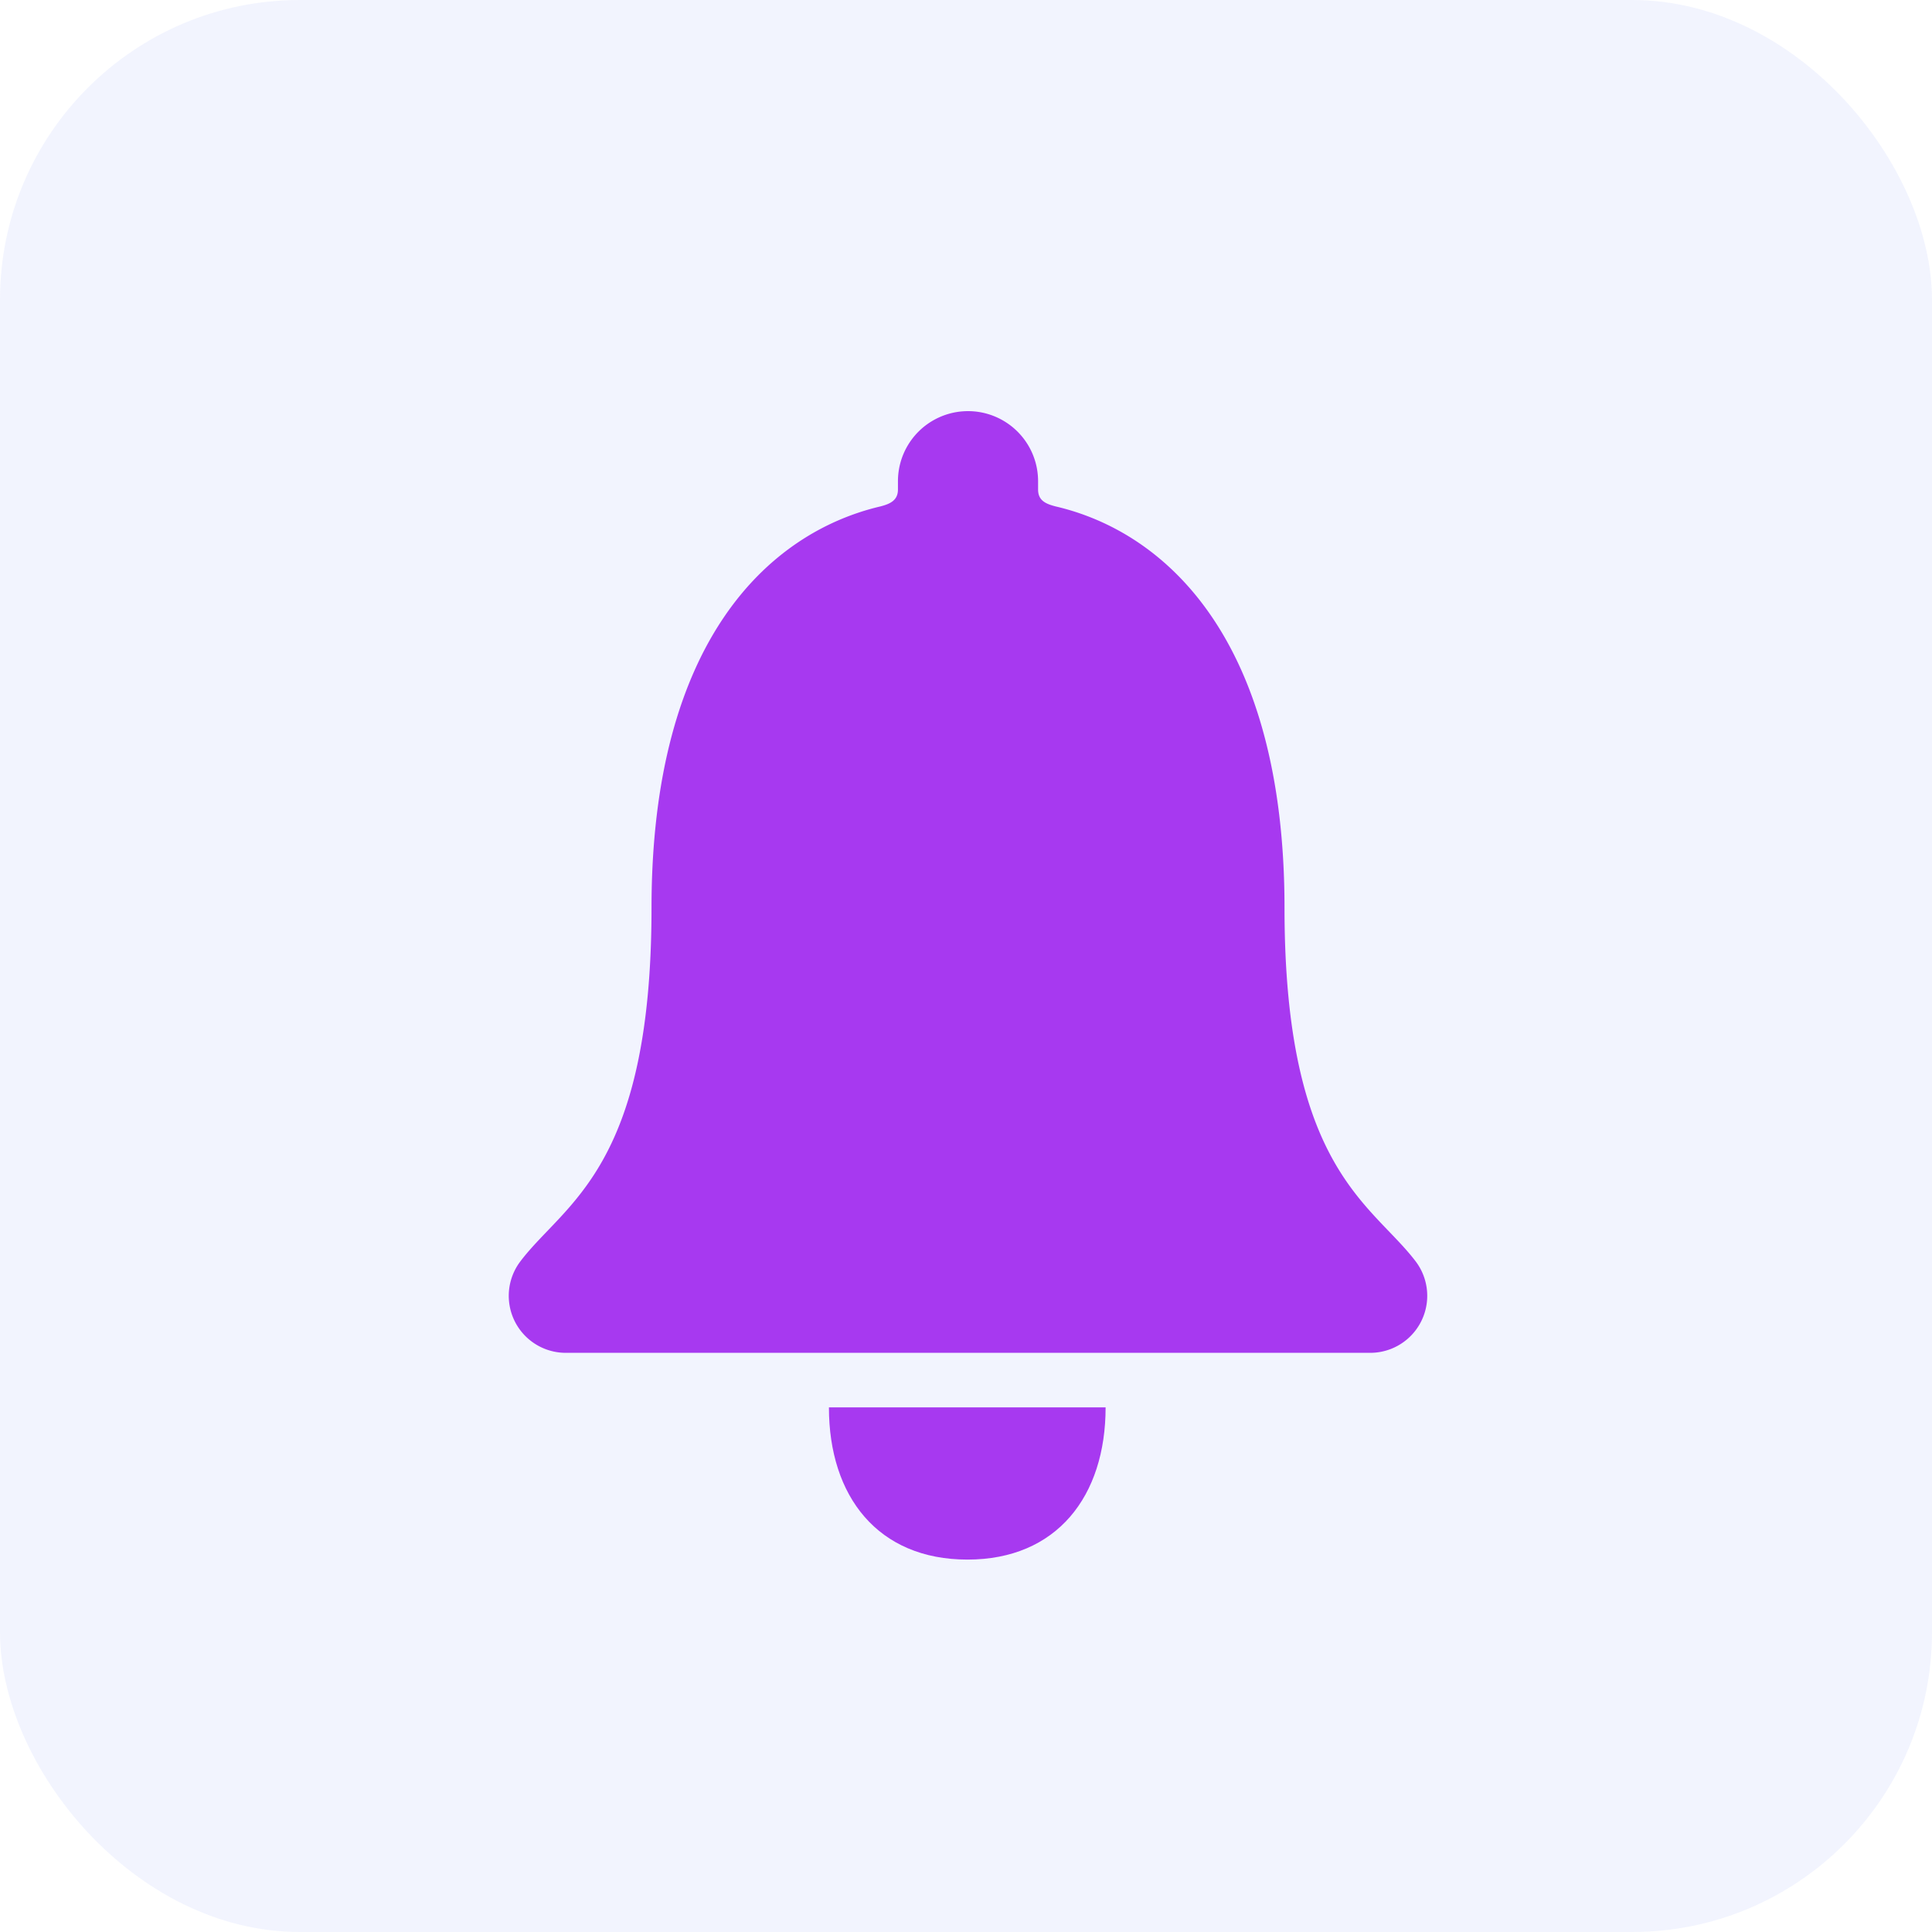
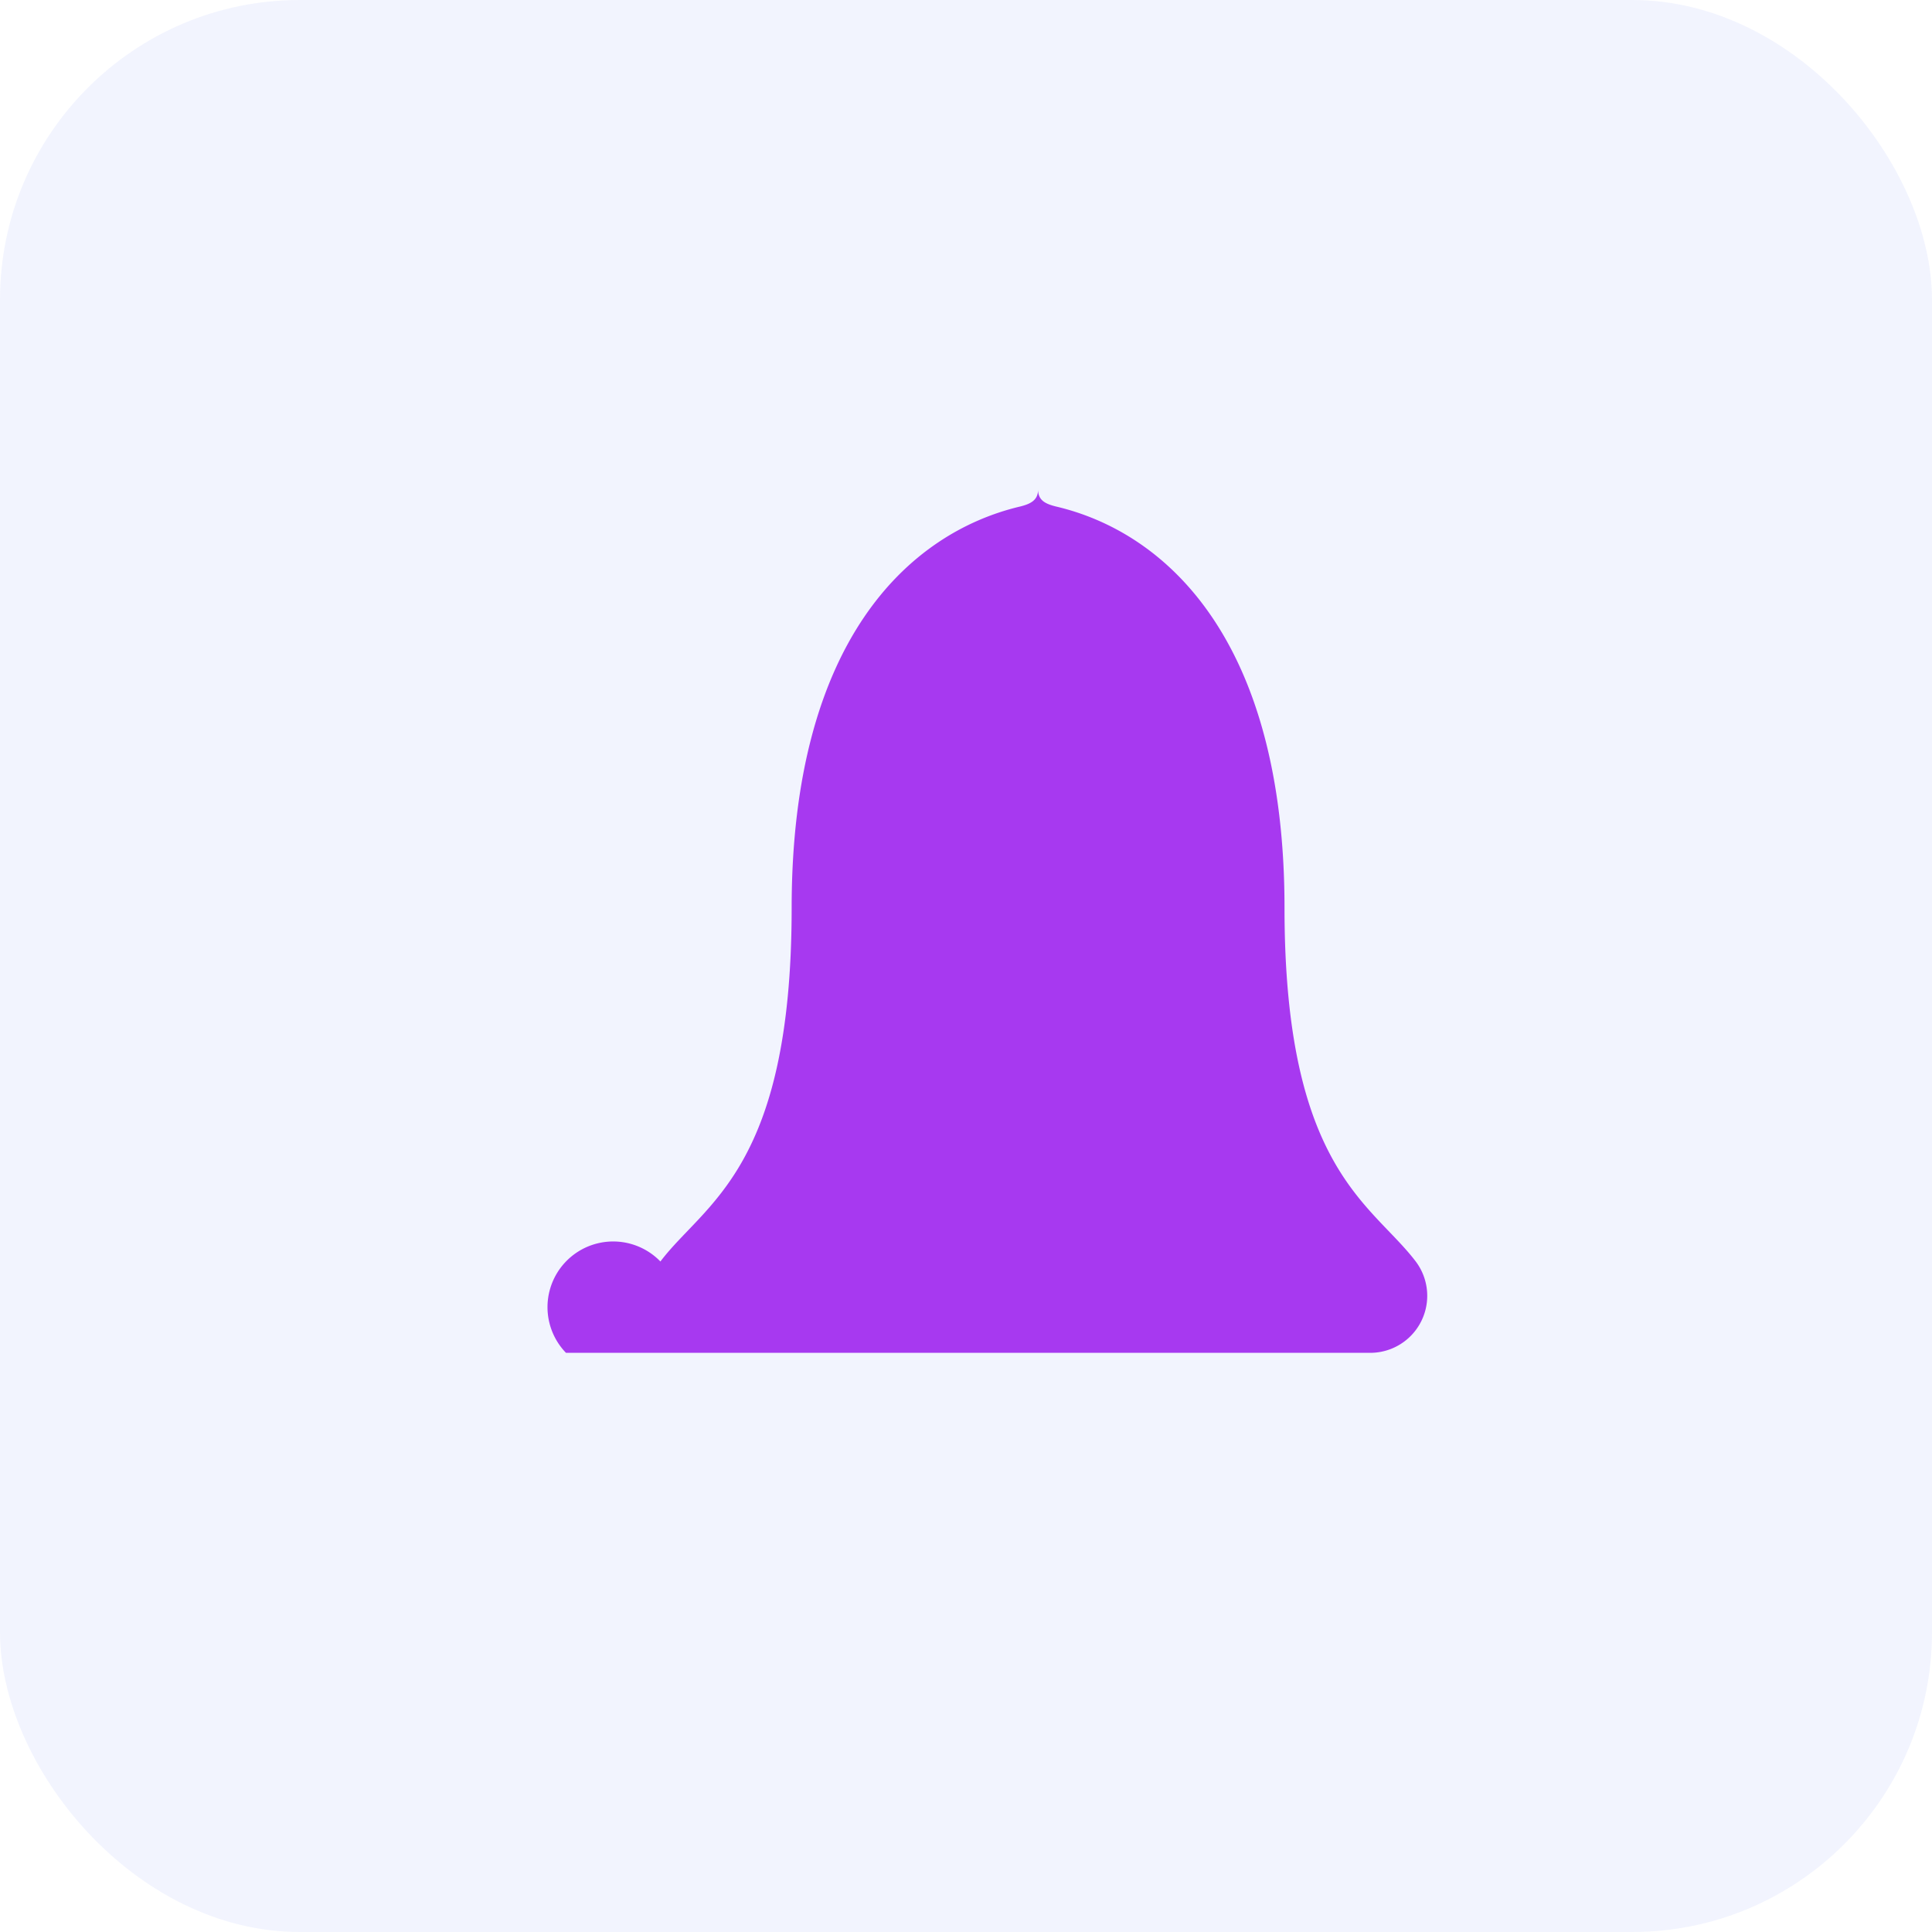
<svg xmlns="http://www.w3.org/2000/svg" width="58" height="58" viewBox="0 0 58 58">
  <g id="Group_191499" data-name="Group 191499" transform="translate(-2 -4857.151)">
    <rect id="Rectangle_63237" data-name="Rectangle 63237" width="58" height="58" rx="9" transform="translate(2 4857.151)" fill="#3960f0" opacity="0.07" />
-     <path id="Path_112326" data-name="Path 112326" d="M18.759,32.905c2.681,0,4.147-1.9,4.147-4.569H14.6C14.6,31.009,16.07,32.905,18.759,32.905Z" transform="translate(12.285 4871.066)" fill="#a739f0" />
-     <path id="Path_112327" data-name="Path 112327" d="M33.991,29.475c-1.328-1.75-3.94-2.776-3.94-10.613,0-8.044-3.552-11.277-6.863-12.053-.31-.078-.535-.181-.535-.509v-.25a2.1,2.1,0,1,0-4.207,0V6.3c0,.319-.224.431-.535.509-3.319.785-6.863,4.009-6.863,12.053,0,7.837-2.612,8.854-3.94,10.613A1.711,1.711,0,0,0,8.48,32.217H32.629A1.712,1.712,0,0,0,33.991,29.475Z" transform="translate(10.511 4865.547)" fill="#a739f0" />
+     <path id="Path_112327" data-name="Path 112327" d="M33.991,29.475c-1.328-1.75-3.94-2.776-3.94-10.613,0-8.044-3.552-11.277-6.863-12.053-.31-.078-.535-.181-.535-.509v-.25V6.3c0,.319-.224.431-.535.509-3.319.785-6.863,4.009-6.863,12.053,0,7.837-2.612,8.854-3.94,10.613A1.711,1.711,0,0,0,8.48,32.217H32.629A1.712,1.712,0,0,0,33.991,29.475Z" transform="translate(10.511 4865.547)" fill="#a739f0" />
  </g>
</svg>